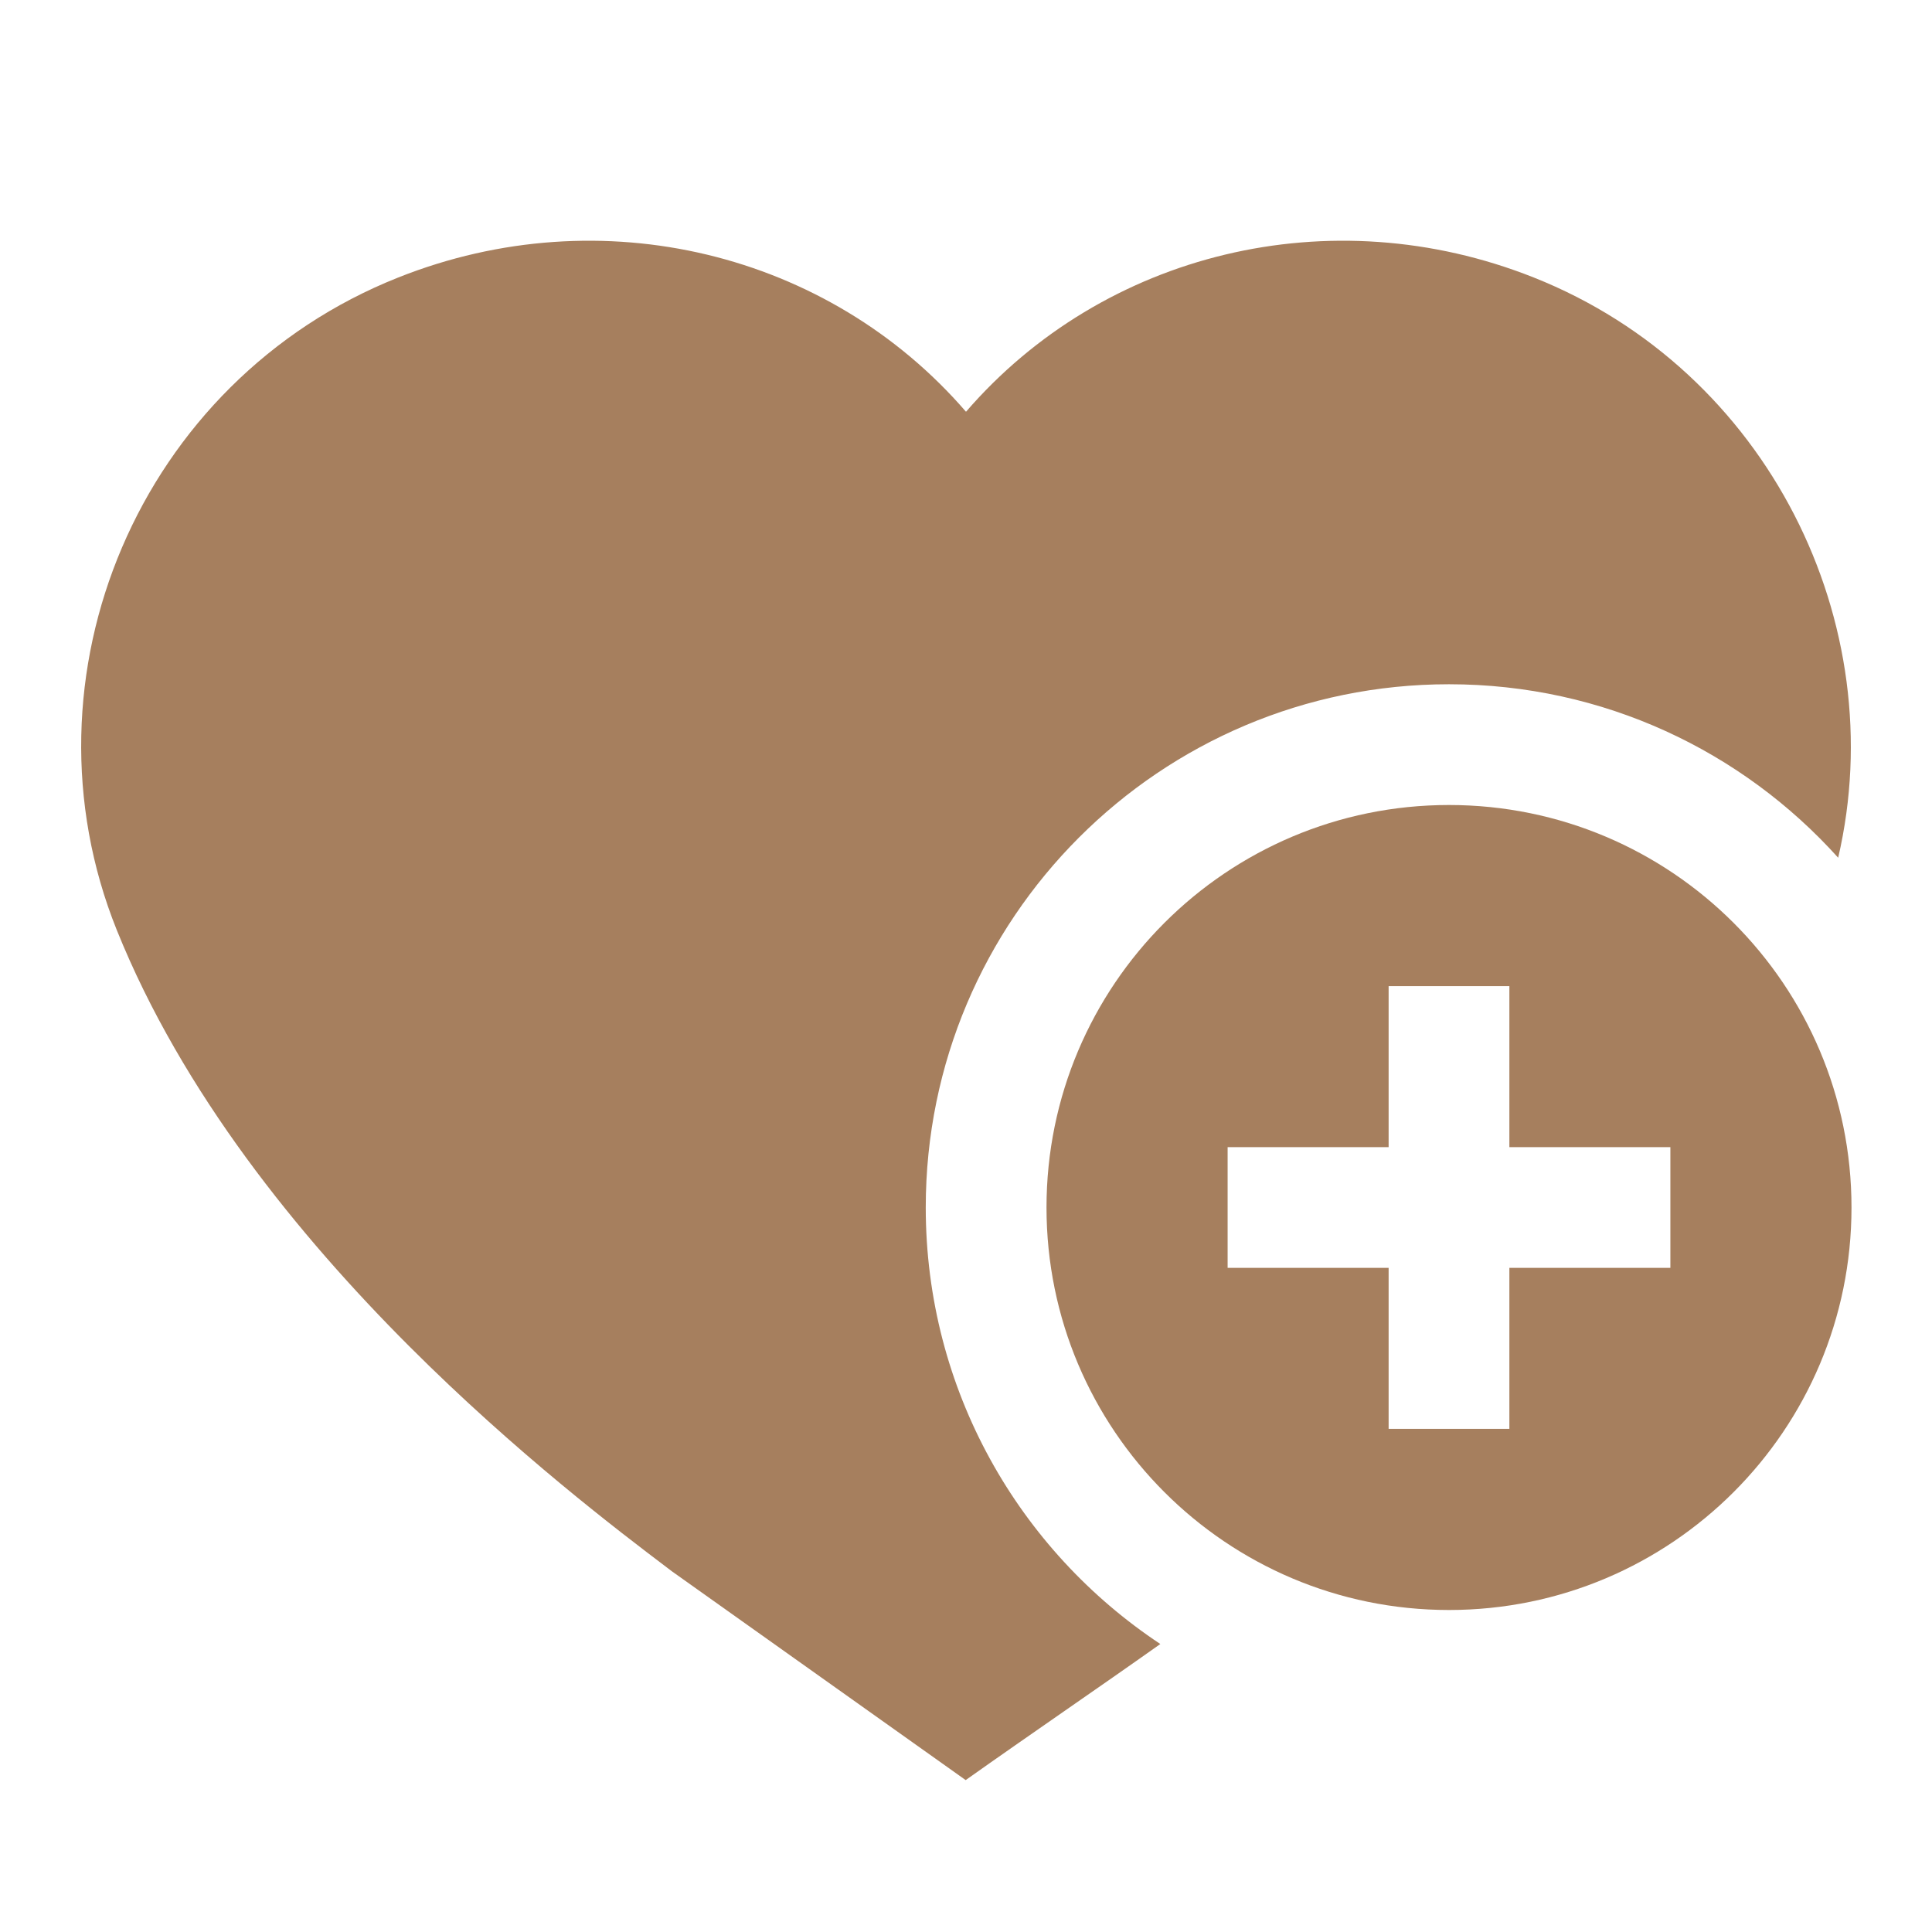
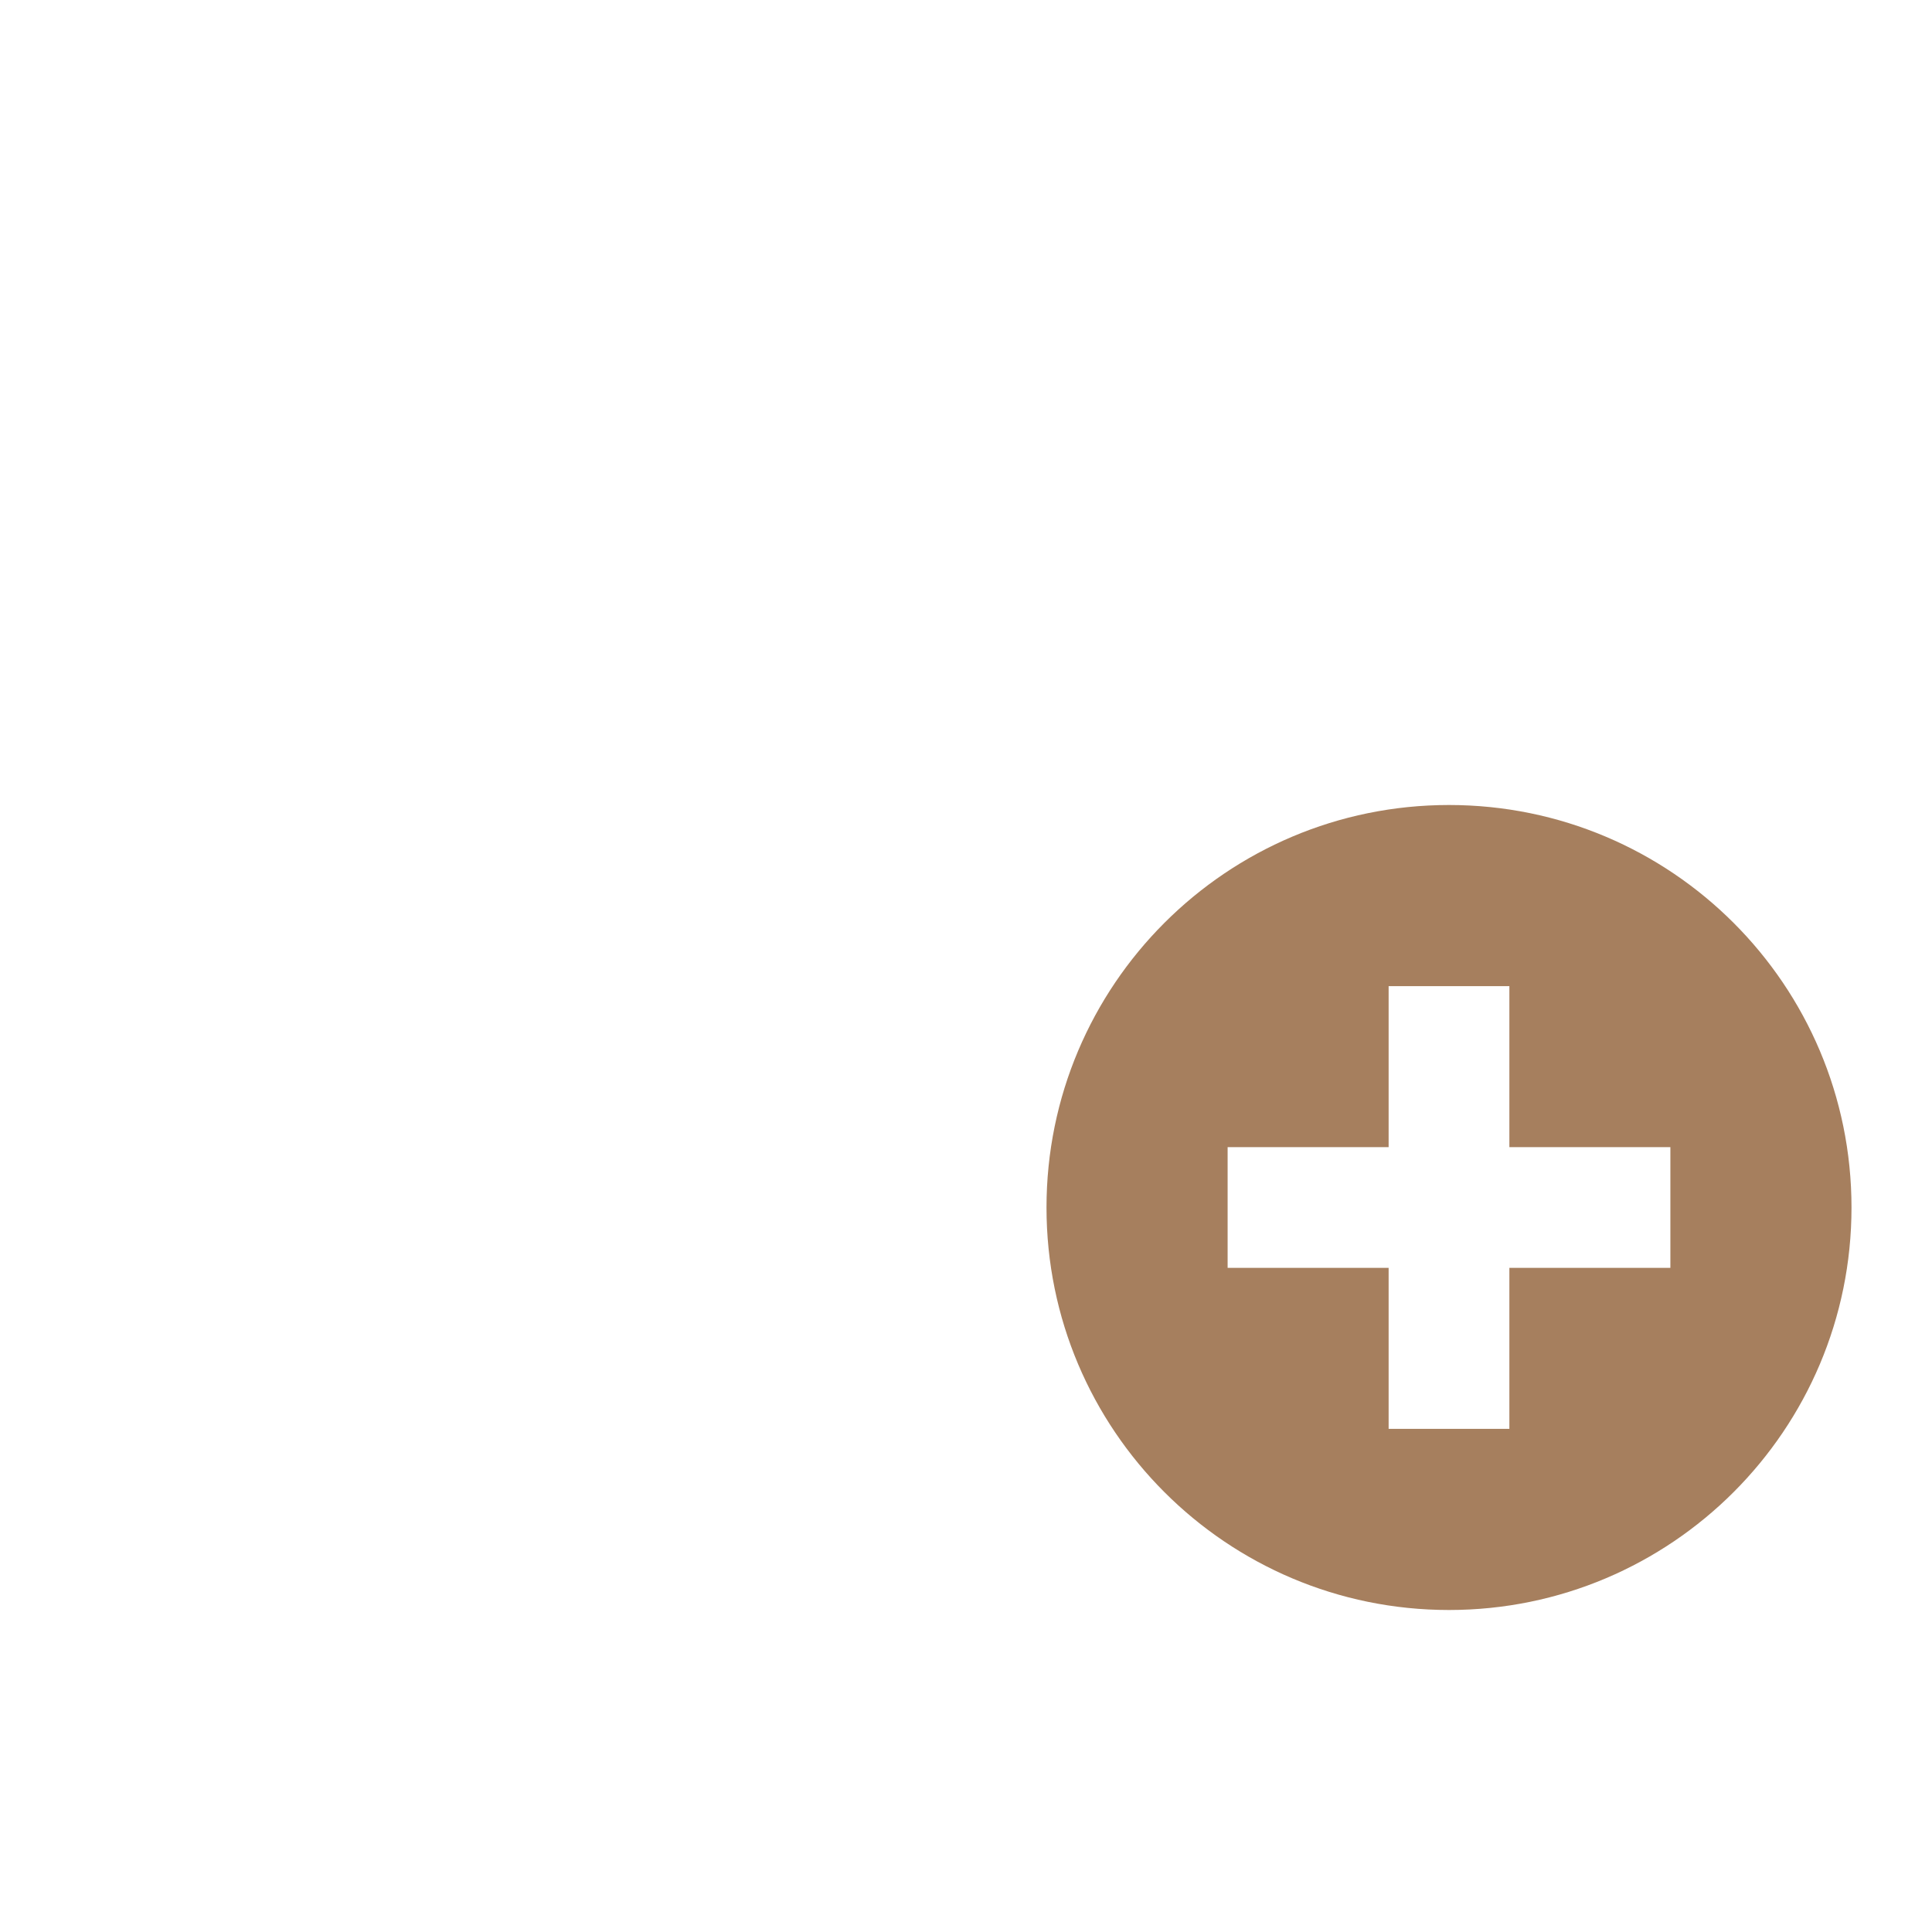
<svg xmlns="http://www.w3.org/2000/svg" viewBox="0 0 48 48">
  <title>48 heart plus</title>
  <g fill="#a67f5e" class="nc-icon-wrapper">
    <path fill-rule="evenodd" clip-rule="evenodd" d="M46 30C46 35.523 41.523 40 36 40C30.477 40 26 35.523 26 30C26 24.477 30.477 20 36 20C41.523 20 46 24.477 46 30ZM37.5 24.5V28.5H41.5V31.5H37.5V35.5H34.5V31.5H30.5V28.5H34.5V24.5H37.5Z" fill="#a67f5e" data-color="color-2" />
-     <path d="M38.105 6.894C33.051 4.885 27.415 6.276 24 10.23C20.585 6.276 14.949 4.885 9.895 6.894C3.456 9.452 0.366 16.81 2.902 23.108C4.531 27.153 7.428 30.706 10.162 33.442C12.827 36.109 15.39 38.052 16.587 38.958C16.622 38.985 16.655 39.01 16.688 39.035L23.992 44.226C24.803 43.651 25.622 43.083 26.44 42.514C27.238 41.96 28.036 41.406 28.828 40.845C25.316 38.517 23 34.529 23 30C23 22.82 28.82 17 36 17C39.839 17 43.289 18.664 45.669 21.31C47.02 15.502 43.935 9.21 38.105 6.894Z" fill="#a67f5e" />
  </g>
</svg>